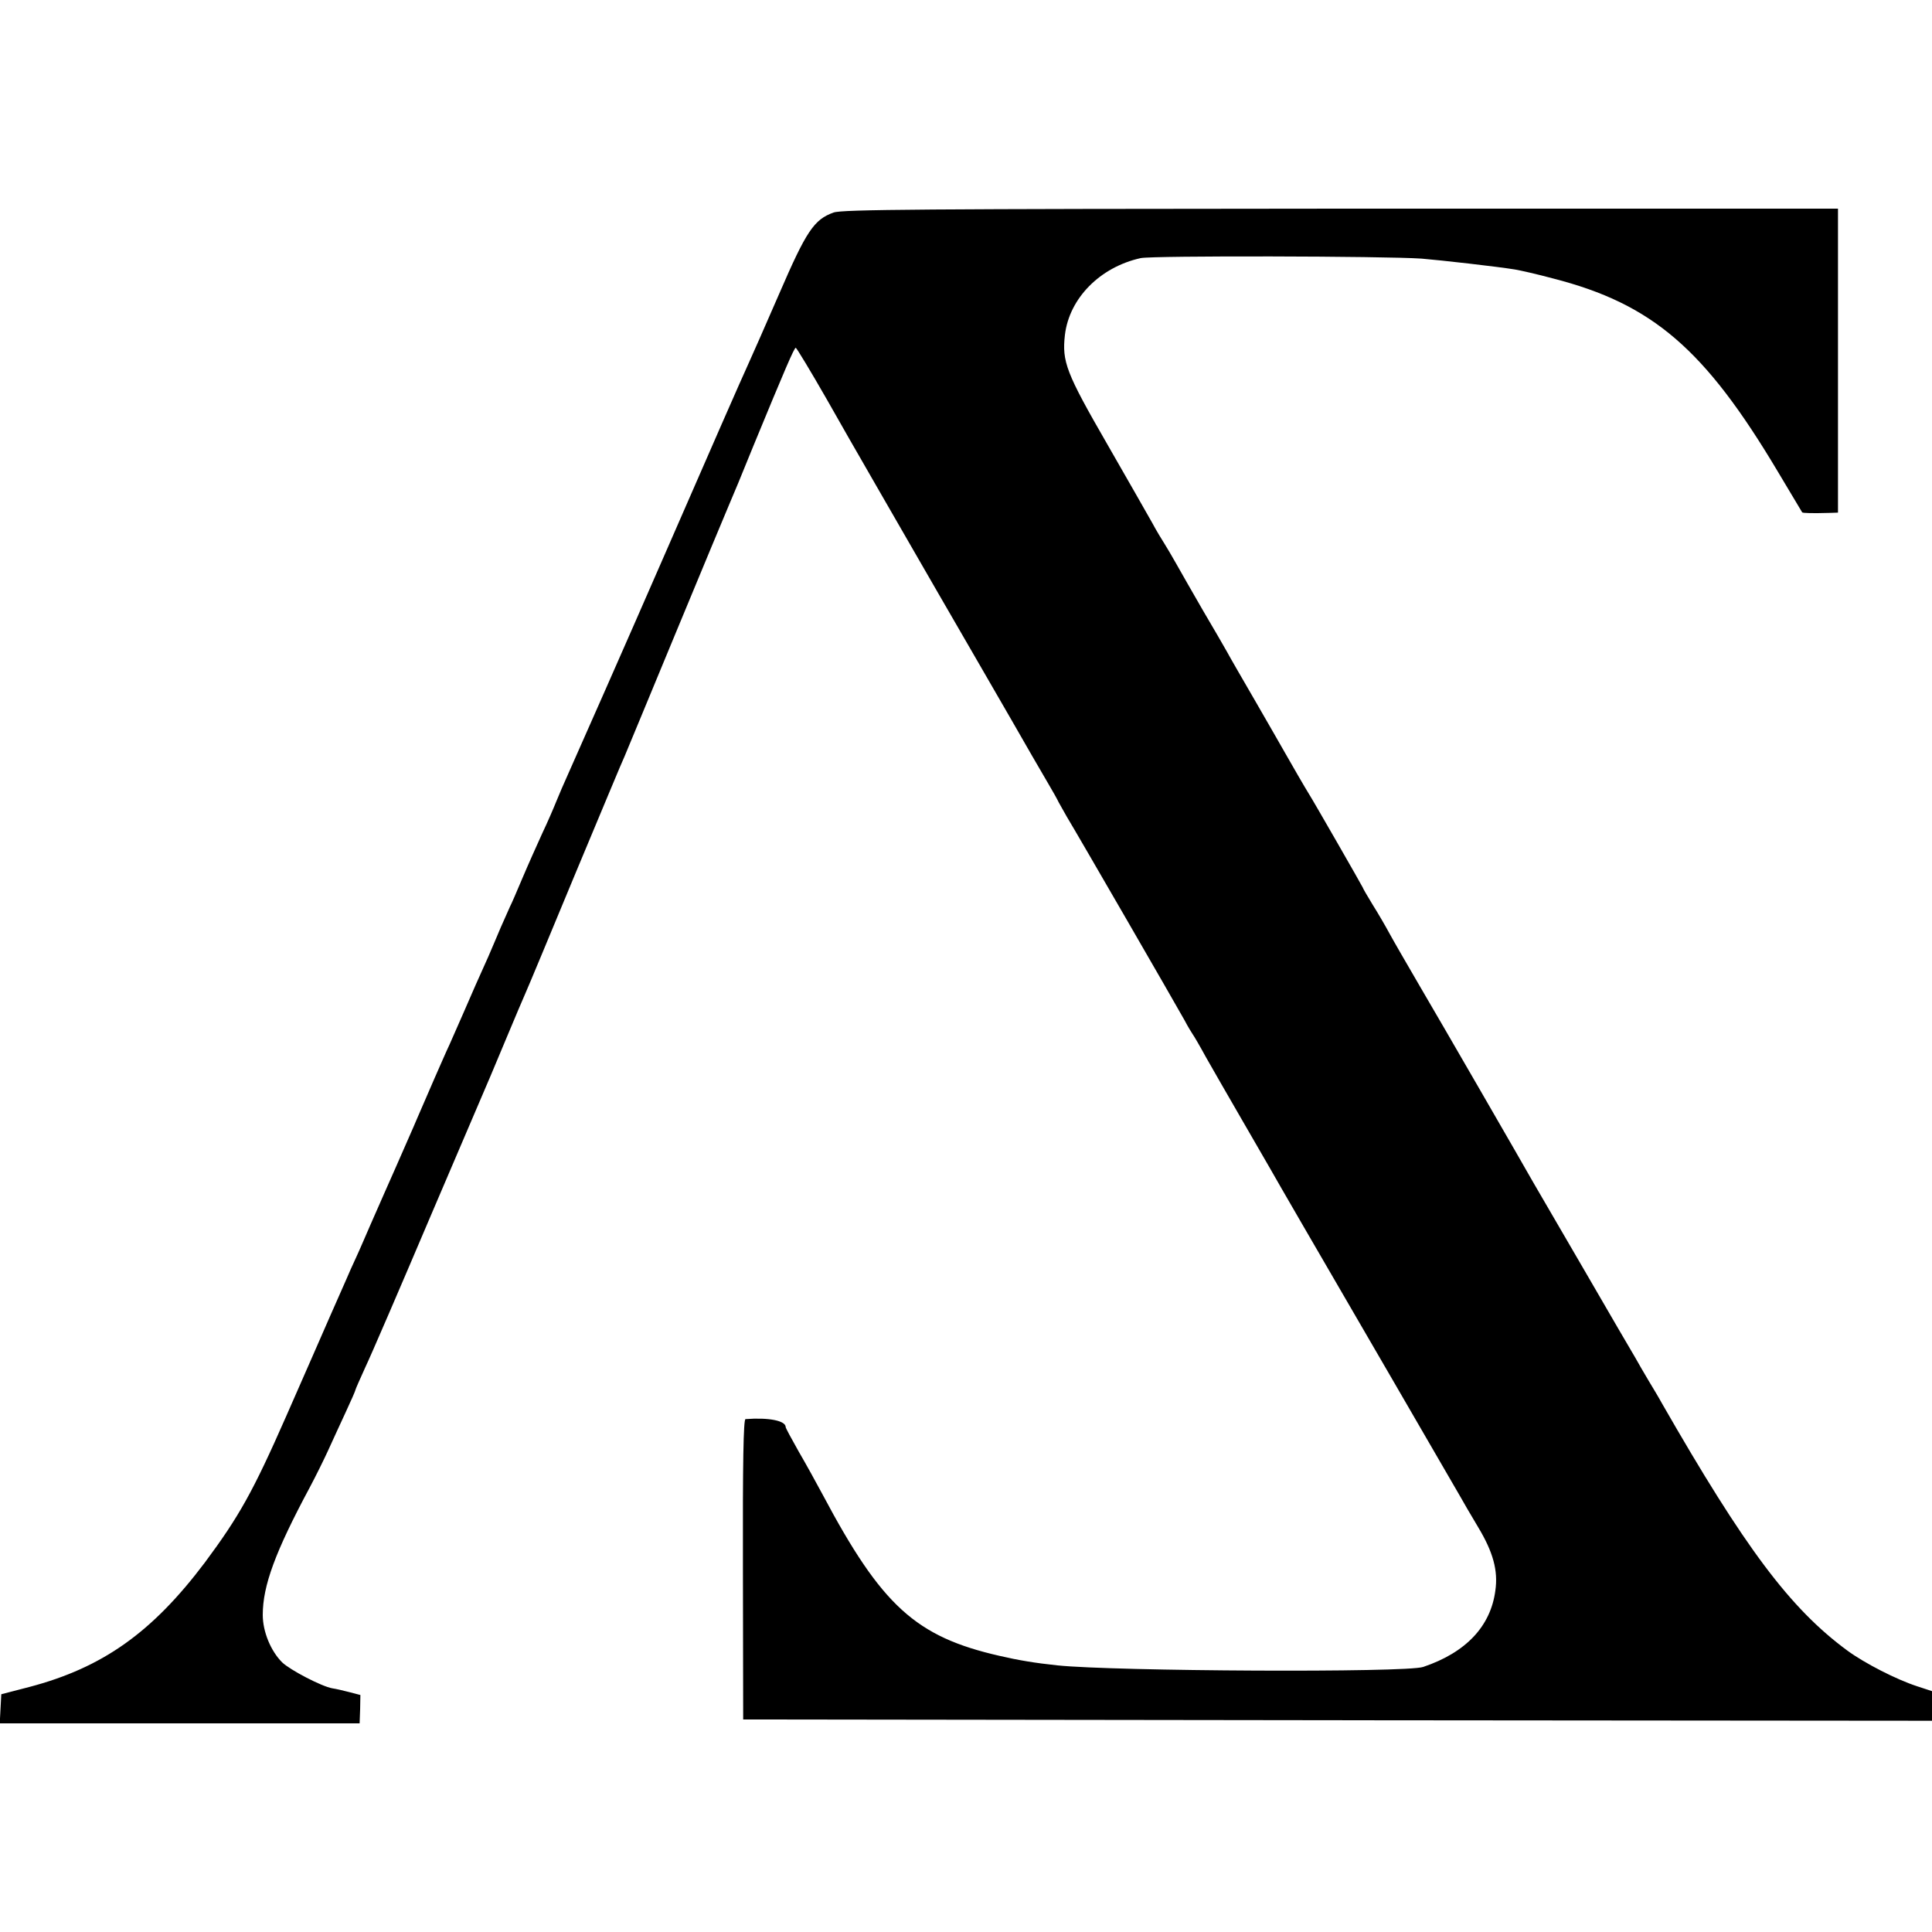
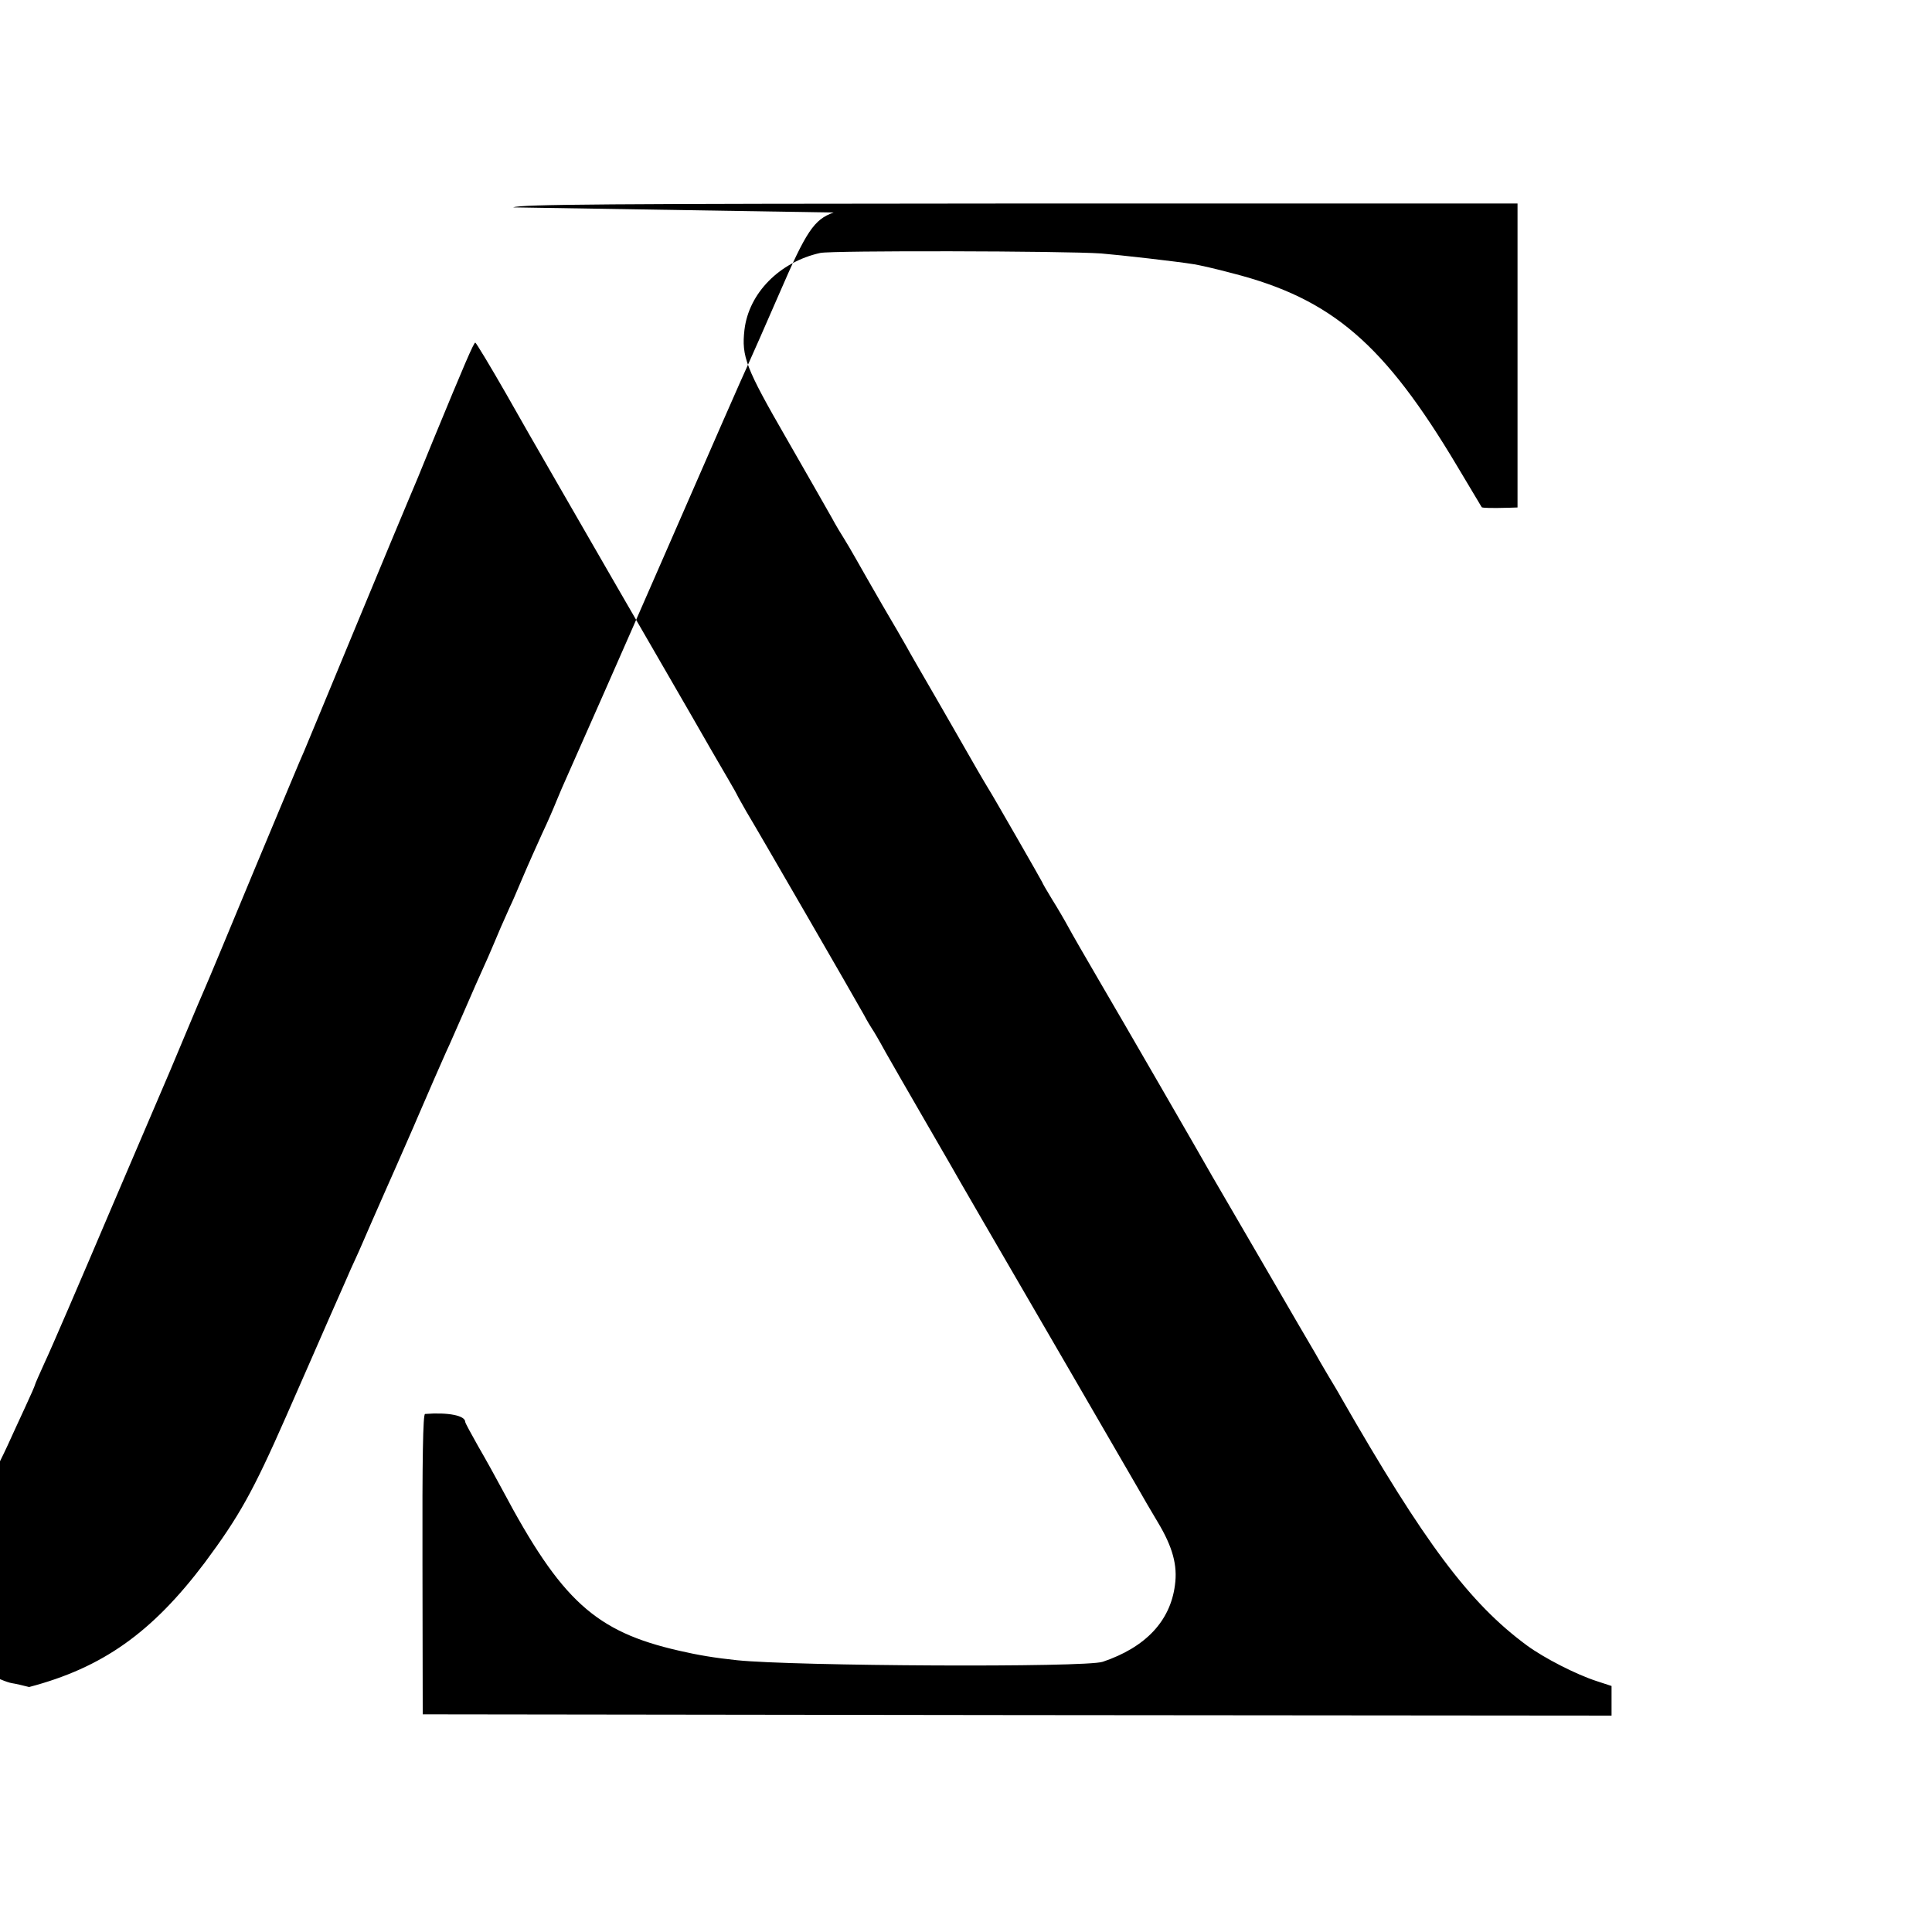
<svg xmlns="http://www.w3.org/2000/svg" version="1.0" width="750pt" height="750pt" viewBox="0 0 750 750" preserveAspectRatio="xMidYMid meet">
  <g transform="translate(0,750) scale(0.1,-0.1)" fill="#000000" stroke="none">
-     <path d="M3236 6675 c-76 -27 -106 -72 -211 -315 -54 -124 -108 -247 -121 -275 -20 -43 -143 -323 -329 -750 -139 -319 -348 -792 -371 -843 -14 -31 -34 -77 -44 -102 -10 -25 -34 -81 -55 -125 -20 -44 -55 -122 -77 -174 -22 -52 -43 -101 -48 -110 -4 -9 -20 -45 -36 -81 -15 -36 -37 -87 -49 -115 -37 -82 -61 -136 -95 -215 -18 -41 -43 -97 -55 -125 -13 -27 -39 -88 -60 -135 -20 -47 -44 -101 -52 -120 -8 -19 -21 -48 -28 -65 -54 -124 -91 -207 -110 -250 -12 -27 -37 -84 -55 -125 -18 -41 -43 -100 -57 -130 -14 -30 -31 -68 -38 -85 -7 -16 -36 -82 -64 -145 -27 -63 -105 -239 -171 -390 -128 -291 -182 -387 -315 -566 -205 -272 -397 -408 -682 -483 l-108 -28 -3 -56 -3 -57 699 0 698 0 2 55 1 55 -42 11 c-23 6 -53 13 -67 15 -41 7 -164 71 -195 101 -44 44 -75 119 -75 184 0 113 48 244 182 494 24 45 56 110 72 145 16 36 47 102 68 148 21 45 38 84 38 87 0 2 17 41 38 87 22 46 137 313 256 593 120 281 224 524 231 540 7 17 36 86 65 155 29 69 60 143 70 165 10 22 97 231 194 465 98 234 183 439 191 455 7 17 97 233 199 480 103 248 195 470 206 495 11 25 54 128 95 230 122 296 158 380 164 380 3 0 58 -91 121 -201 63 -111 124 -218 136 -238 11 -20 82 -142 156 -271 74 -129 202 -350 283 -490 148 -256 159 -275 222 -385 19 -33 48 -82 64 -110 16 -27 34 -59 39 -70 6 -11 20 -36 31 -55 43 -71 418 -720 457 -790 13 -25 28 -49 32 -55 4 -5 28 -46 52 -90 25 -44 87 -152 138 -240 51 -88 101 -175 111 -192 35 -62 151 -262 477 -823 129 -223 245 -423 258 -445 12 -22 45 -78 73 -125 57 -95 77 -167 66 -244 -18 -139 -114 -241 -280 -297 -65 -23 -1200 -17 -1420 6 -86 9 -152 20 -225 37 -325 74 -457 194 -686 625 -24 45 -66 121 -94 169 -27 48 -50 90 -50 94 0 25 -66 38 -156 31 -8 -1 -11 -168 -10 -583 l1 -583 2308 -3 2307 -2 0 57 0 58 -58 19 c-80 26 -203 89 -270 138 -223 164 -398 398 -722 963 -9 17 -32 55 -50 85 -18 30 -41 70 -51 88 -11 18 -100 171 -198 340 -98 169 -188 323 -199 342 -40 71 -357 620 -444 768 -49 84 -101 174 -115 200 -14 26 -43 76 -65 111 -21 34 -38 64 -38 66 0 2 -192 337 -210 365 -12 19 -67 114 -93 160 -11 19 -61 107 -112 195 -51 88 -102 176 -112 195 -11 20 -53 92 -93 160 -40 69 -86 150 -103 180 -17 30 -38 66 -47 80 -9 14 -31 50 -47 80 -17 30 -96 169 -176 308 -158 274 -175 318 -163 422 17 142 136 263 294 298 44 10 951 8 1091 -2 73 -6 294 -31 361 -42 19 -3 86 -18 149 -35 386 -99 589 -274 872 -749 51 -85 94 -157 95 -159 3 -3 39 -4 109 -2 l30 1 0 590 0 590 -1930 0 c-1628 -1 -1936 -3 -1969 -15z" />
+     <path d="M3236 6675 c-76 -27 -106 -72 -211 -315 -54 -124 -108 -247 -121 -275 -20 -43 -143 -323 -329 -750 -139 -319 -348 -792 -371 -843 -14 -31 -34 -77 -44 -102 -10 -25 -34 -81 -55 -125 -20 -44 -55 -122 -77 -174 -22 -52 -43 -101 -48 -110 -4 -9 -20 -45 -36 -81 -15 -36 -37 -87 -49 -115 -37 -82 -61 -136 -95 -215 -18 -41 -43 -97 -55 -125 -13 -27 -39 -88 -60 -135 -20 -47 -44 -101 -52 -120 -8 -19 -21 -48 -28 -65 -54 -124 -91 -207 -110 -250 -12 -27 -37 -84 -55 -125 -18 -41 -43 -100 -57 -130 -14 -30 -31 -68 -38 -85 -7 -16 -36 -82 -64 -145 -27 -63 -105 -239 -171 -390 -128 -291 -182 -387 -315 -566 -205 -272 -397 -408 -682 -483 c-23 6 -53 13 -67 15 -41 7 -164 71 -195 101 -44 44 -75 119 -75 184 0 113 48 244 182 494 24 45 56 110 72 145 16 36 47 102 68 148 21 45 38 84 38 87 0 2 17 41 38 87 22 46 137 313 256 593 120 281 224 524 231 540 7 17 36 86 65 155 29 69 60 143 70 165 10 22 97 231 194 465 98 234 183 439 191 455 7 17 97 233 199 480 103 248 195 470 206 495 11 25 54 128 95 230 122 296 158 380 164 380 3 0 58 -91 121 -201 63 -111 124 -218 136 -238 11 -20 82 -142 156 -271 74 -129 202 -350 283 -490 148 -256 159 -275 222 -385 19 -33 48 -82 64 -110 16 -27 34 -59 39 -70 6 -11 20 -36 31 -55 43 -71 418 -720 457 -790 13 -25 28 -49 32 -55 4 -5 28 -46 52 -90 25 -44 87 -152 138 -240 51 -88 101 -175 111 -192 35 -62 151 -262 477 -823 129 -223 245 -423 258 -445 12 -22 45 -78 73 -125 57 -95 77 -167 66 -244 -18 -139 -114 -241 -280 -297 -65 -23 -1200 -17 -1420 6 -86 9 -152 20 -225 37 -325 74 -457 194 -686 625 -24 45 -66 121 -94 169 -27 48 -50 90 -50 94 0 25 -66 38 -156 31 -8 -1 -11 -168 -10 -583 l1 -583 2308 -3 2307 -2 0 57 0 58 -58 19 c-80 26 -203 89 -270 138 -223 164 -398 398 -722 963 -9 17 -32 55 -50 85 -18 30 -41 70 -51 88 -11 18 -100 171 -198 340 -98 169 -188 323 -199 342 -40 71 -357 620 -444 768 -49 84 -101 174 -115 200 -14 26 -43 76 -65 111 -21 34 -38 64 -38 66 0 2 -192 337 -210 365 -12 19 -67 114 -93 160 -11 19 -61 107 -112 195 -51 88 -102 176 -112 195 -11 20 -53 92 -93 160 -40 69 -86 150 -103 180 -17 30 -38 66 -47 80 -9 14 -31 50 -47 80 -17 30 -96 169 -176 308 -158 274 -175 318 -163 422 17 142 136 263 294 298 44 10 951 8 1091 -2 73 -6 294 -31 361 -42 19 -3 86 -18 149 -35 386 -99 589 -274 872 -749 51 -85 94 -157 95 -159 3 -3 39 -4 109 -2 l30 1 0 590 0 590 -1930 0 c-1628 -1 -1936 -3 -1969 -15z" />
  </g>
</svg>